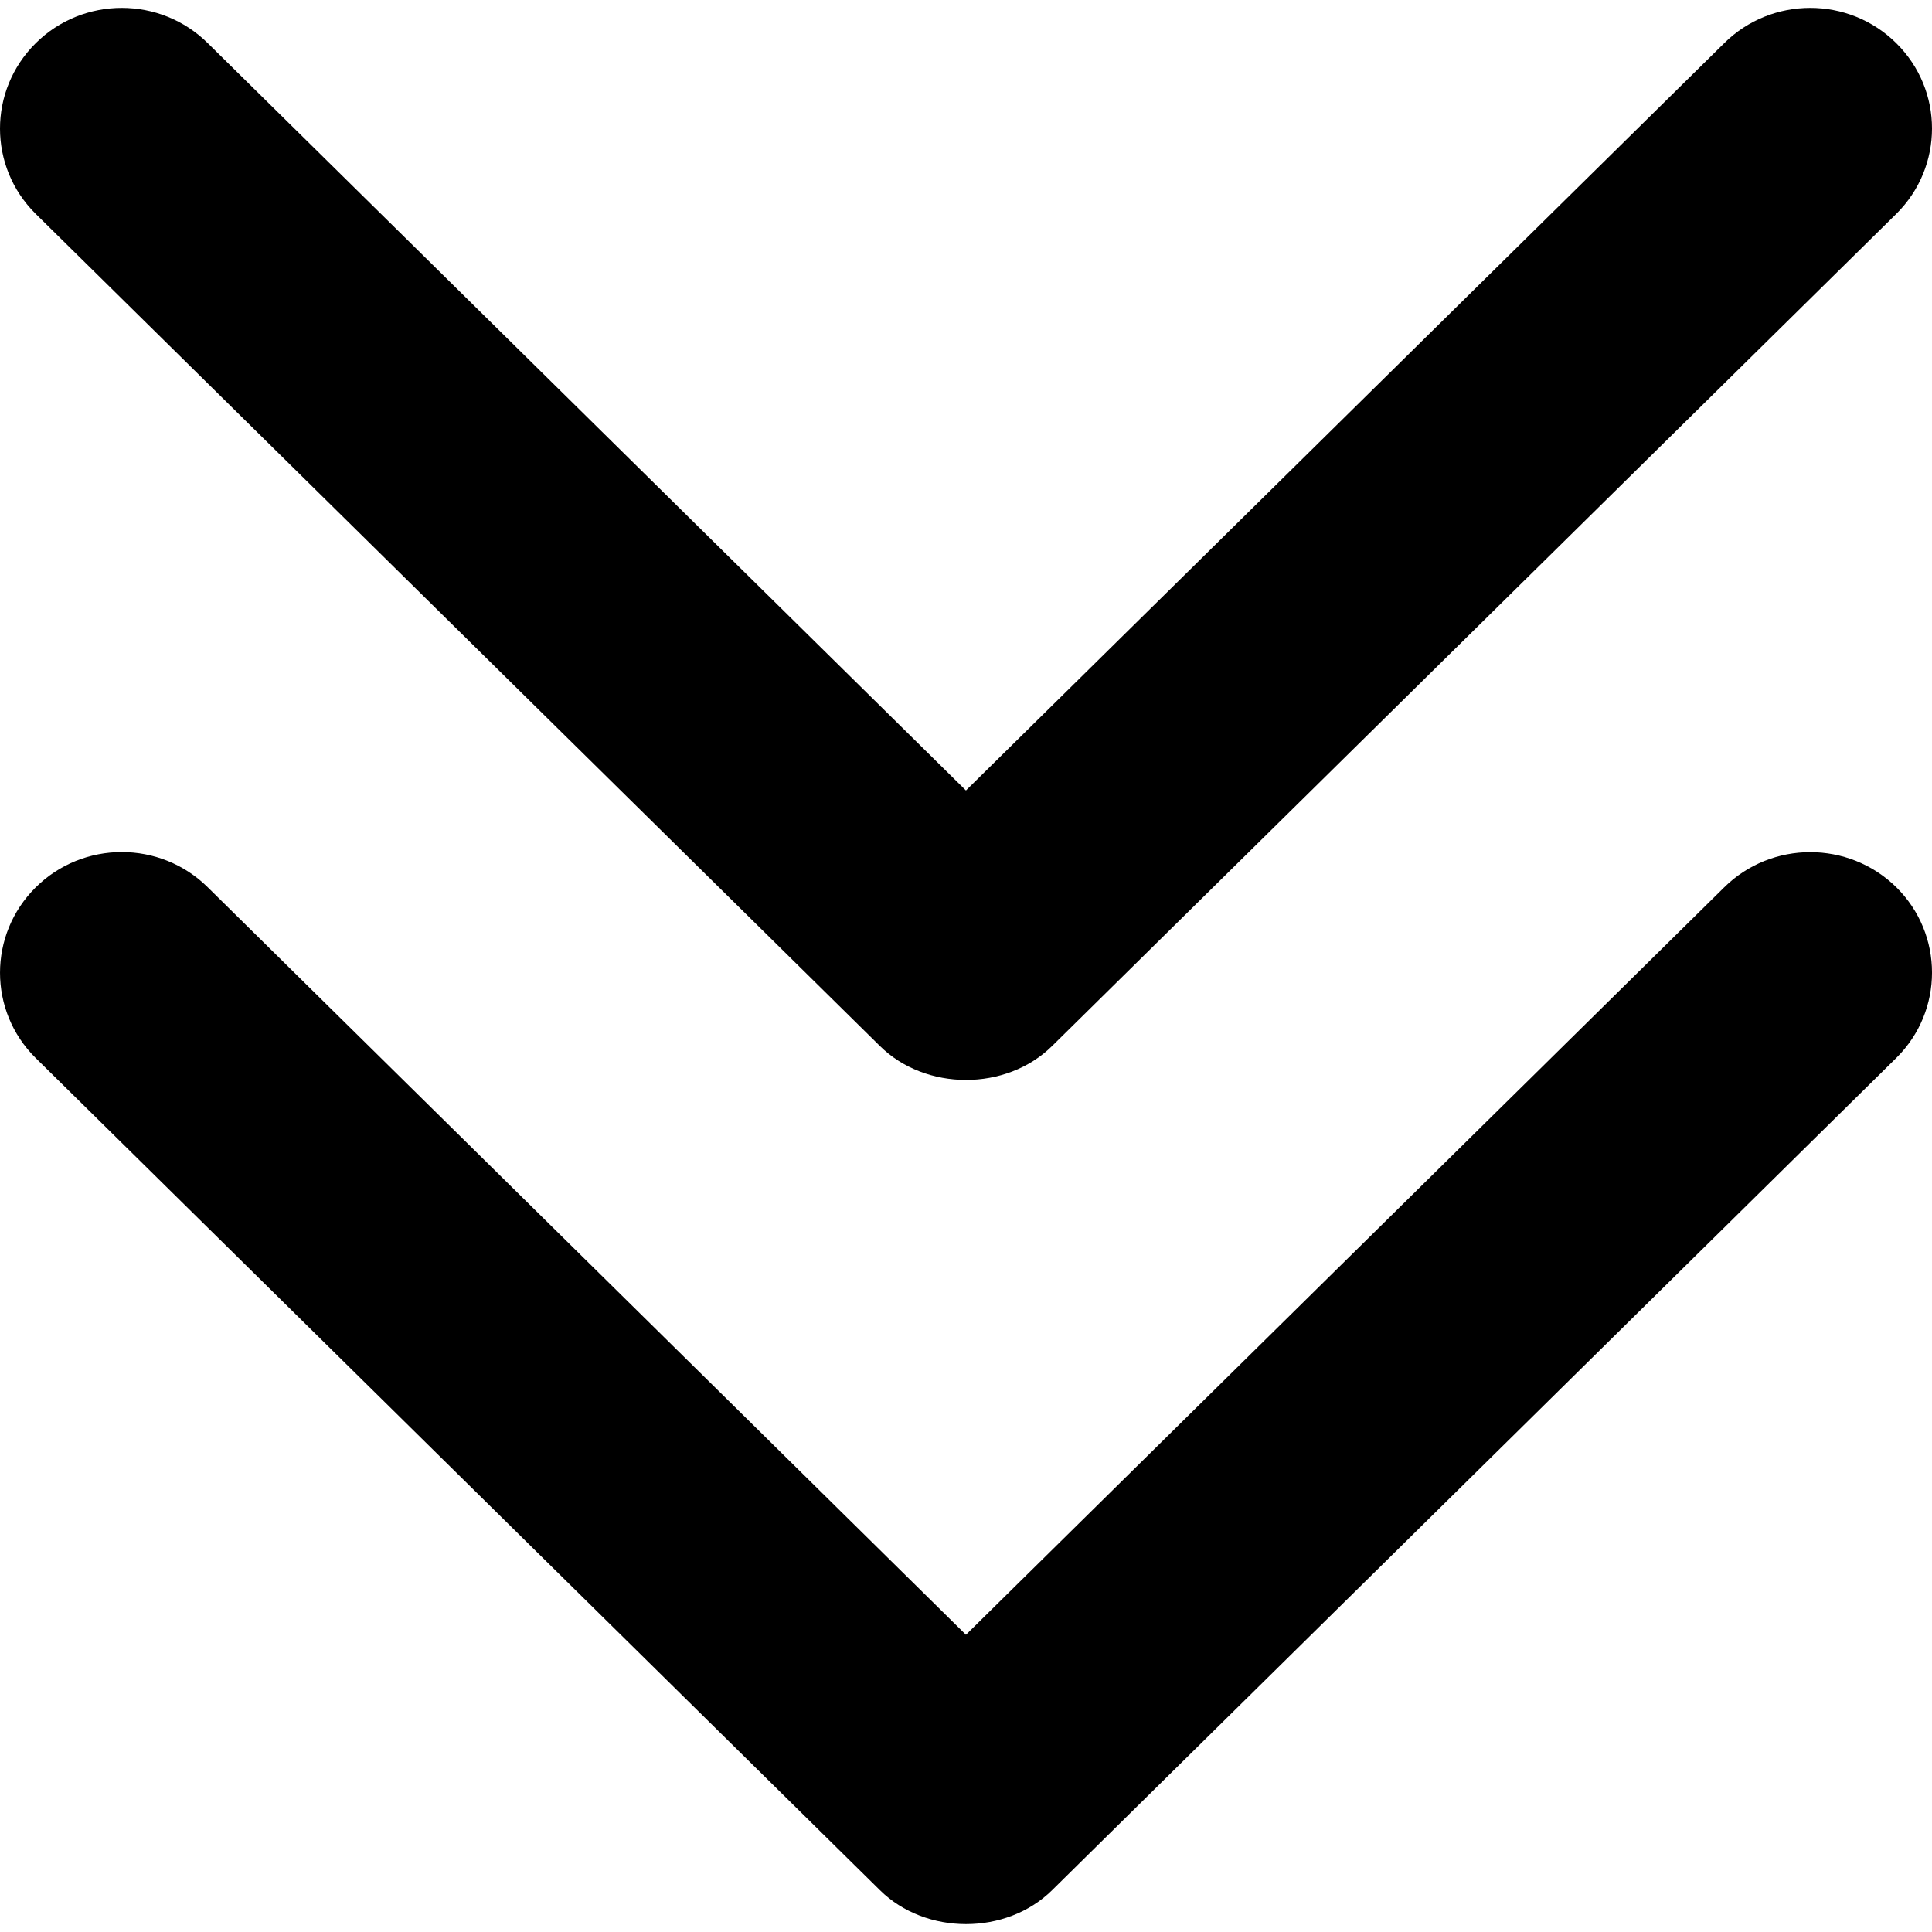
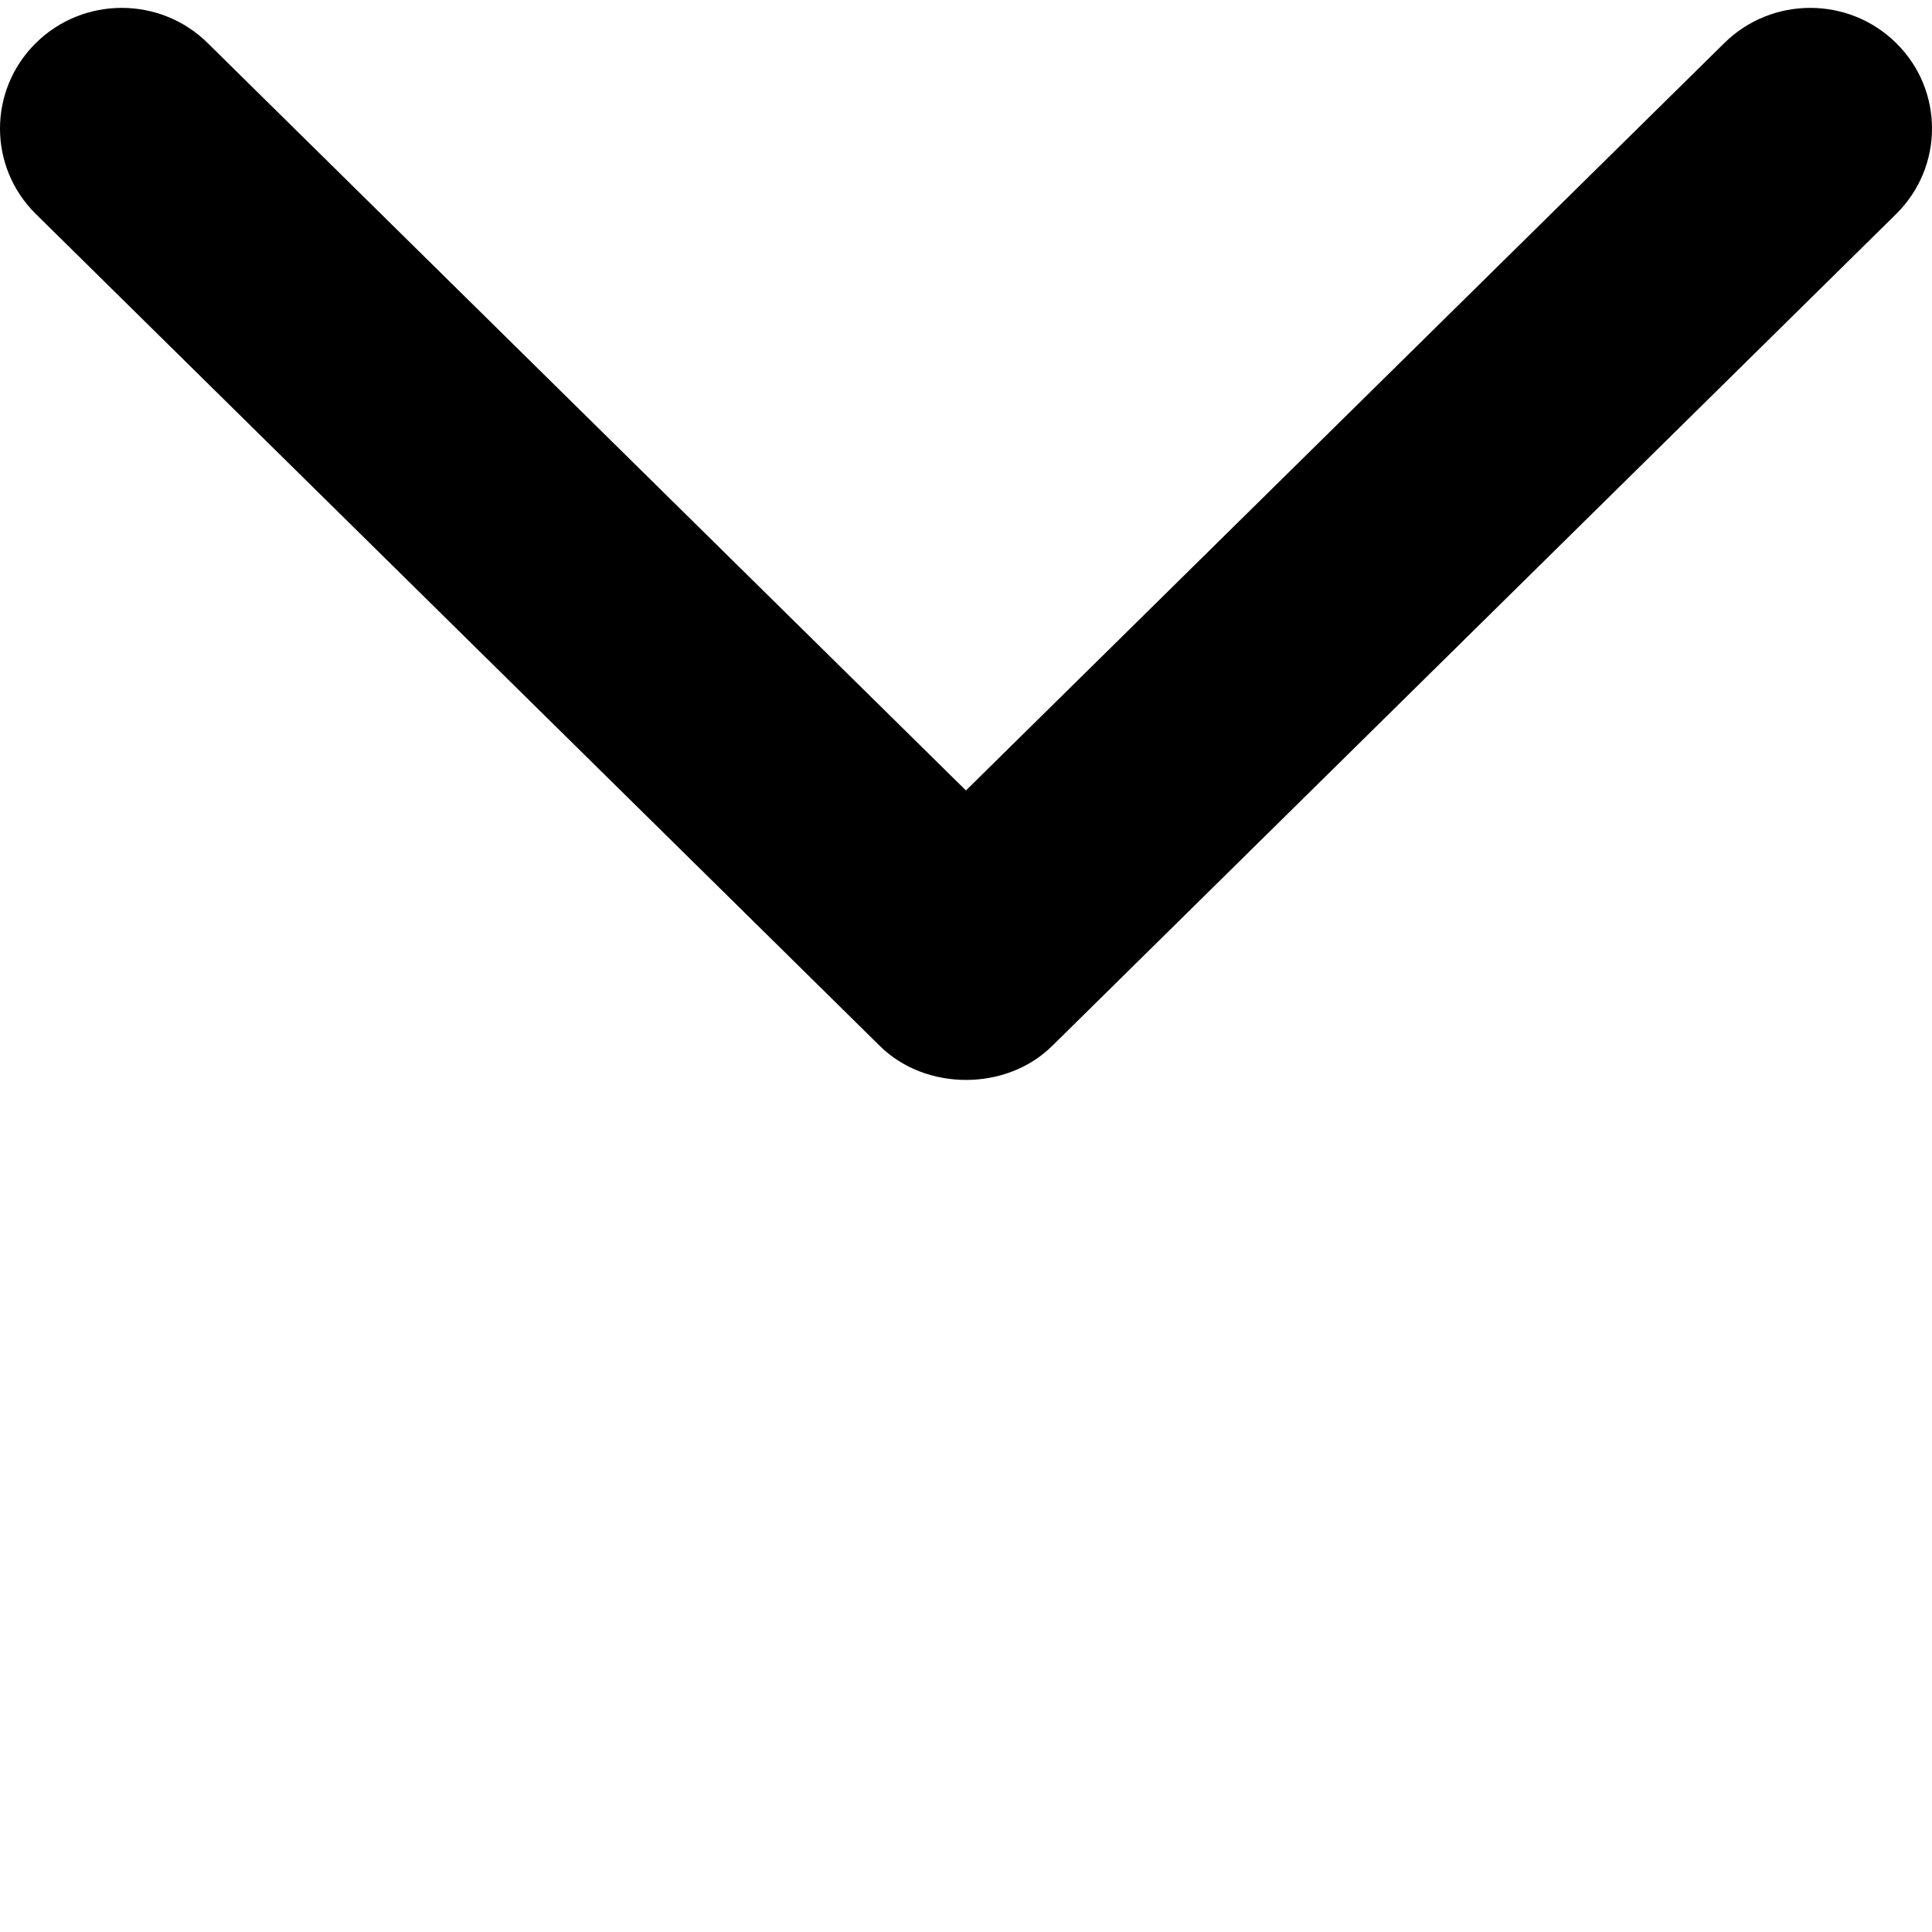
<svg xmlns="http://www.w3.org/2000/svg" fill="#000000" height="800px" width="800px" version="1.1" id="Capa_1" viewBox="0 0 192.701 192.701" xml:space="preserve">
  <g>
    <g id="Double_Chevron_Down">
-       <path d="M171.955,88.526l-75.61,74.528l-75.61-74.54c-4.74-4.704-12.439-4.704-17.179,0c-4.74,4.704-4.74,12.319,0,17.011    l84.2,82.997c4.559,4.511,12.608,4.535,17.191,0l84.2-83.009c4.74-4.692,4.74-12.319,0-17.011    C184.394,83.823,176.695,83.823,171.955,88.526z" />
      <path d="M87.755,104.322c4.559,4.511,12.608,4.535,17.191,0l84.2-82.997c4.74-4.704,4.74-12.319,0-17.011    c-4.74-4.704-12.439-4.704-17.179,0L96.345,78.842L20.734,4.314c-4.74-4.704-12.439-4.704-17.179,0    c-4.74,4.704-4.74,12.319,0,17.011L87.755,104.322z" />
    </g>
    <g>
	</g>
    <g>
	</g>
    <g>
	</g>
    <g>
	</g>
    <g>
	</g>
    <g>
	</g>
  </g>
</svg>